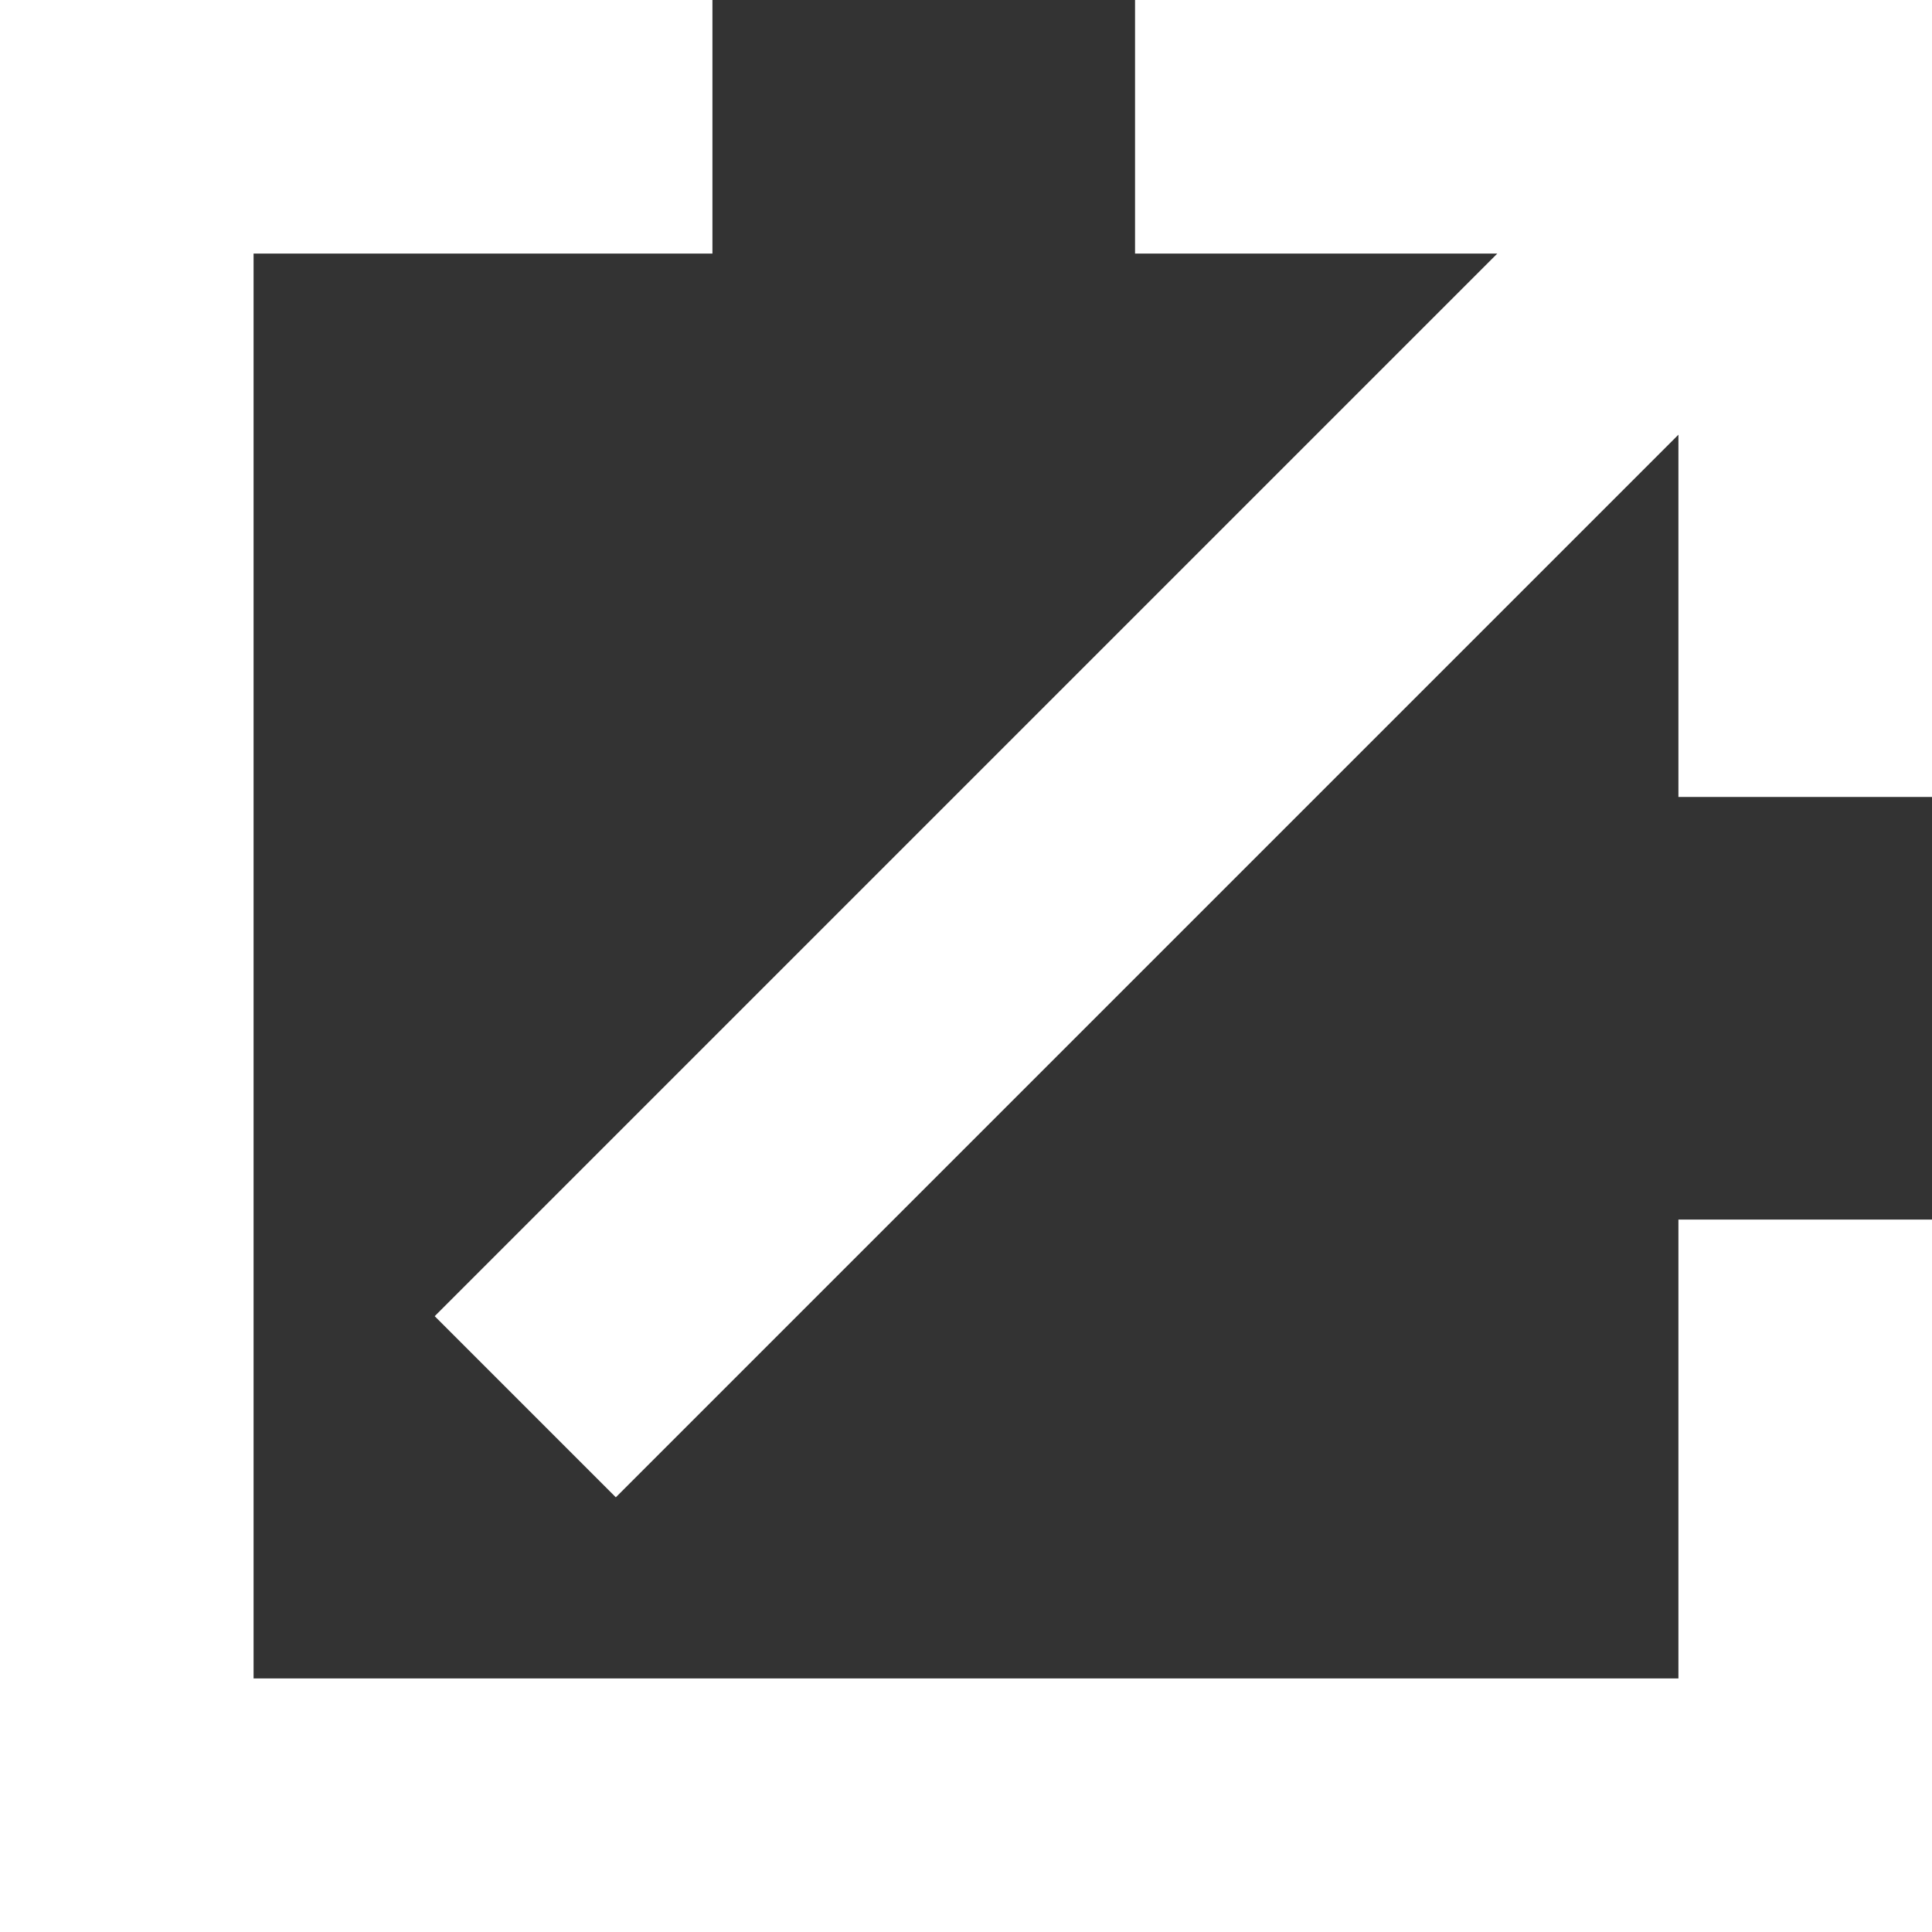
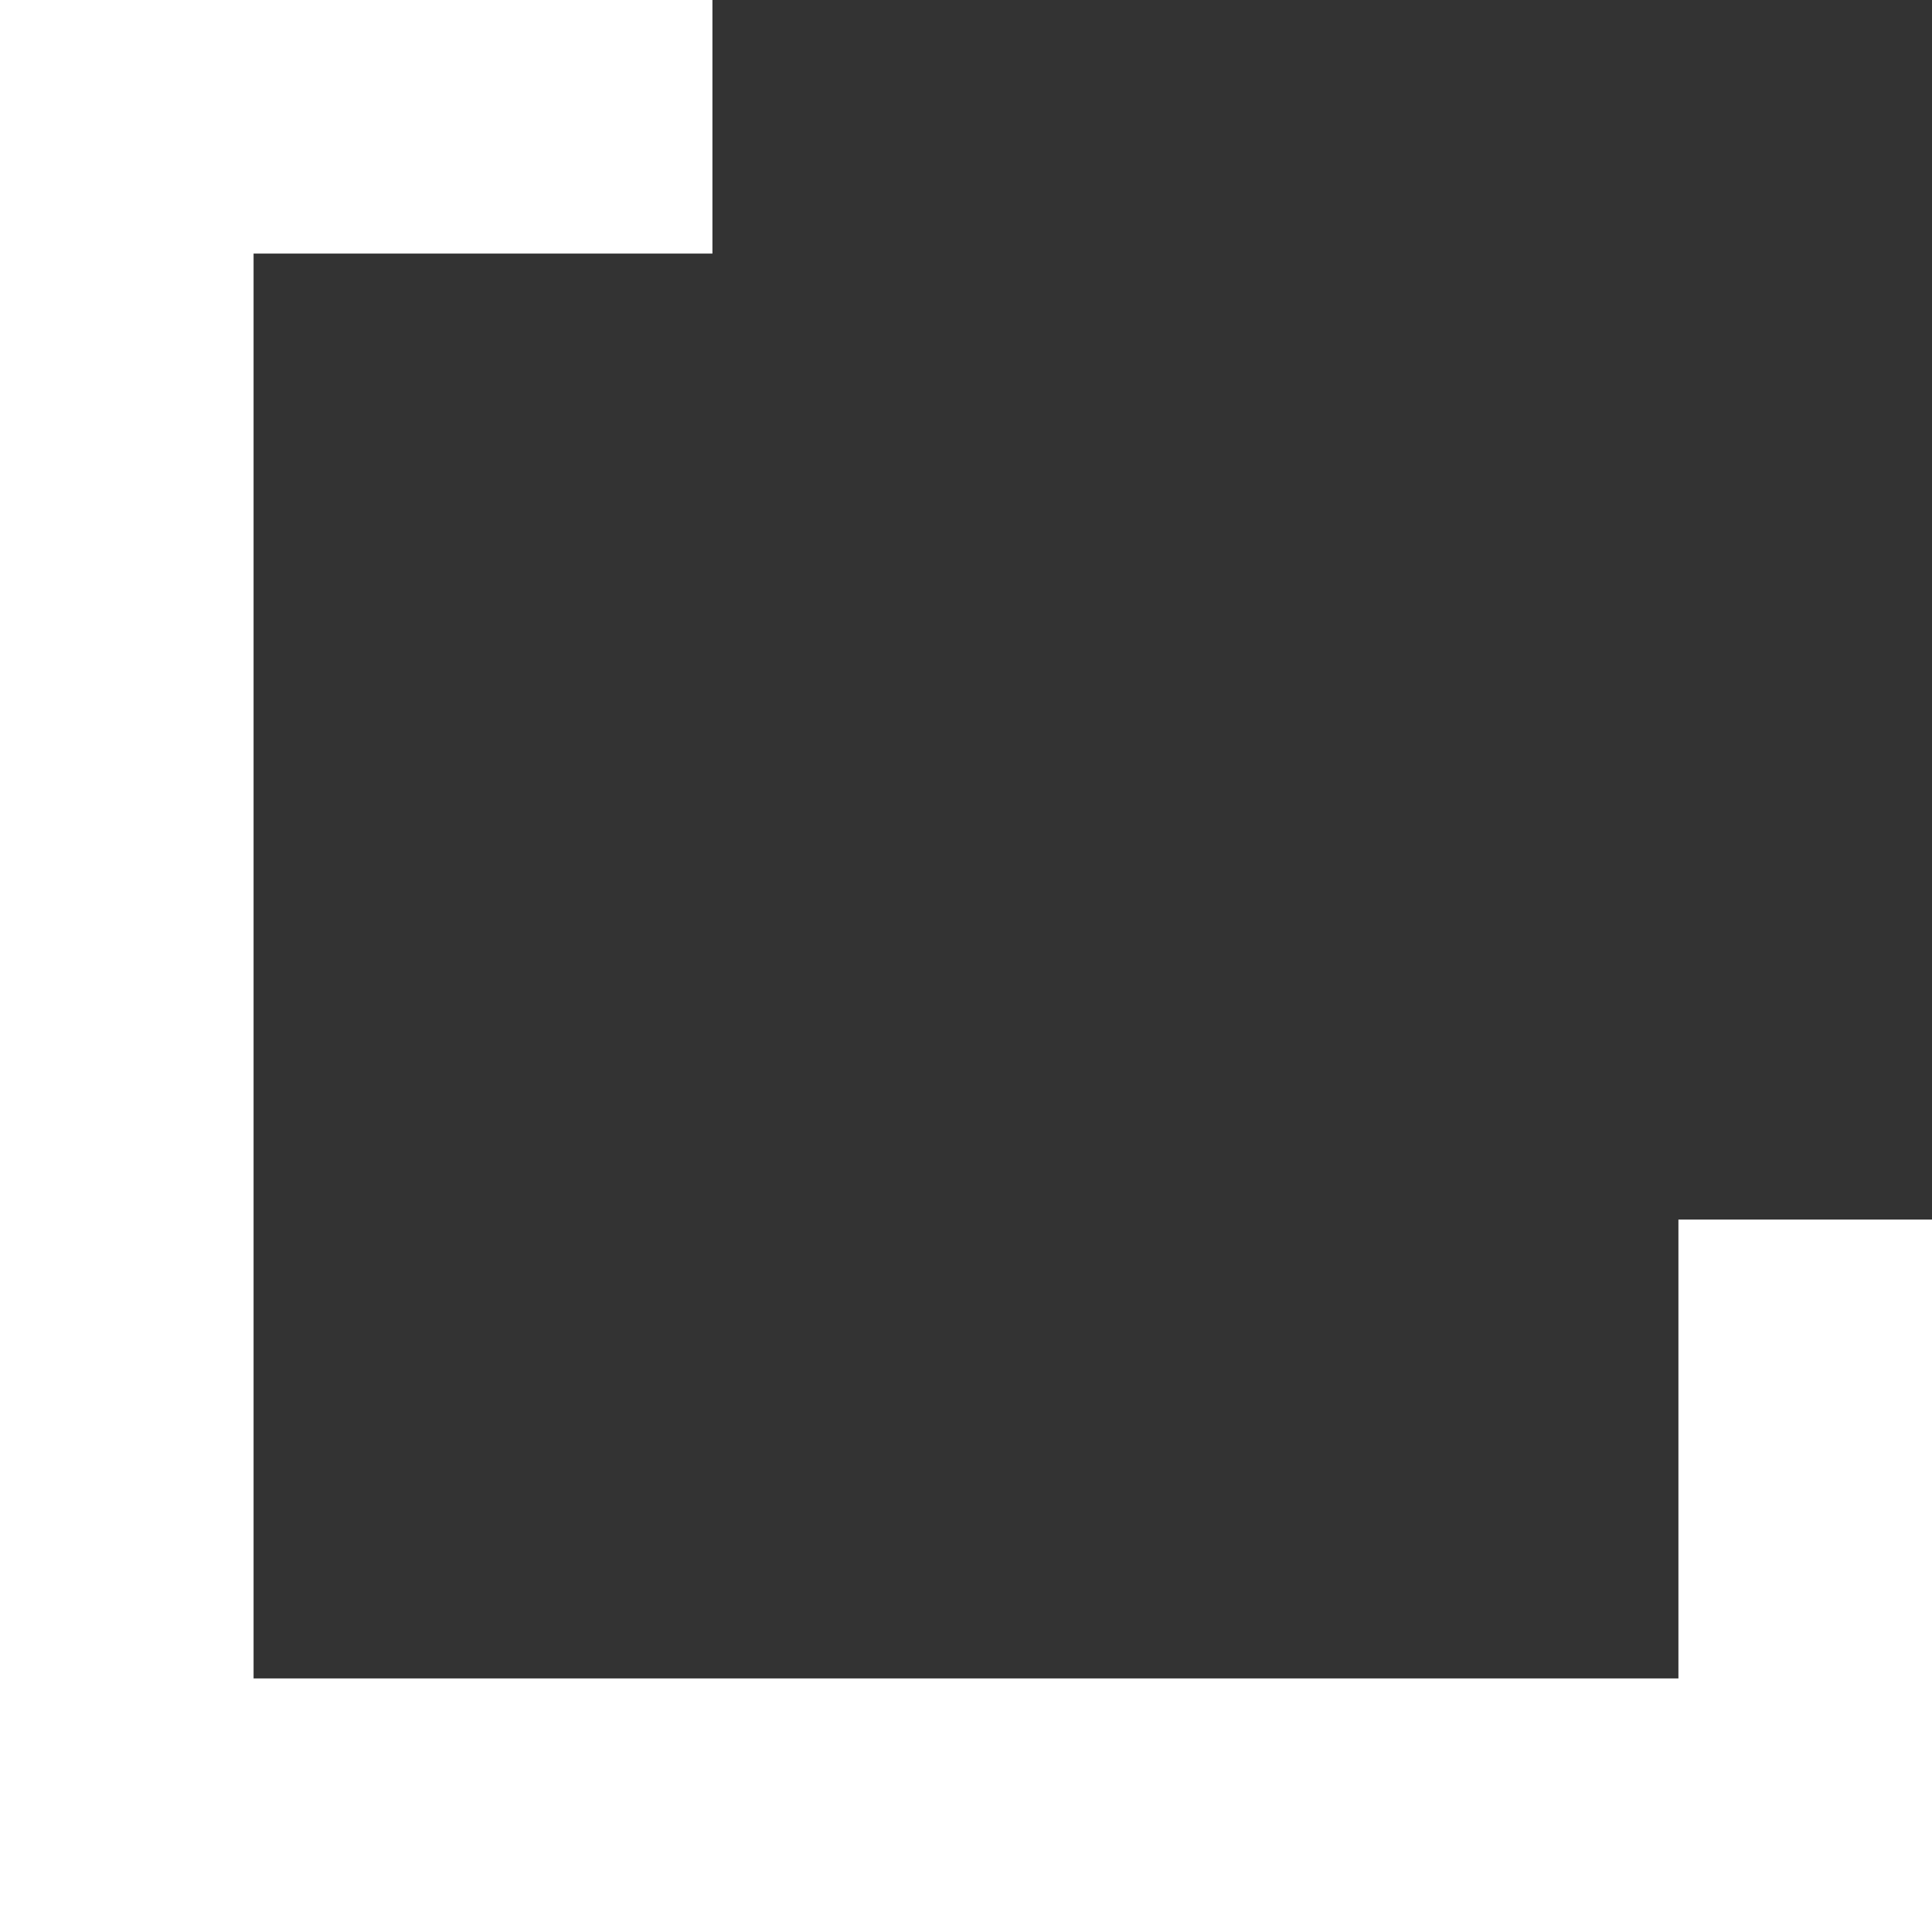
<svg xmlns="http://www.w3.org/2000/svg" version="1.1" id="編集モード" x="0px" y="0px" viewBox="0 0 16 16" style="enable-background:new 0 0 16 16;" xml:space="preserve">
  <rect x="0" y="0" width="16" height="16" fill="#333333" stroke="none" />
  <style type="text/css">
	.st0{fill:#FFFFFF;}
</style>
  <g>
    <polygon class="st0" points="13.9,13.9 2.1,13.9 2.1,2.1 5.9,2.1 5.9,0 0,0 0,16 16,16 16,10.1 13.9,10.1  " />
-     <polygon class="st0" points="9.4,0 9.4,2.1 12.4,2.1 3.6,10.9 5.1,12.4 13.9,3.6 13.9,6.6 16,6.6 16,0  " />
  </g>
</svg>